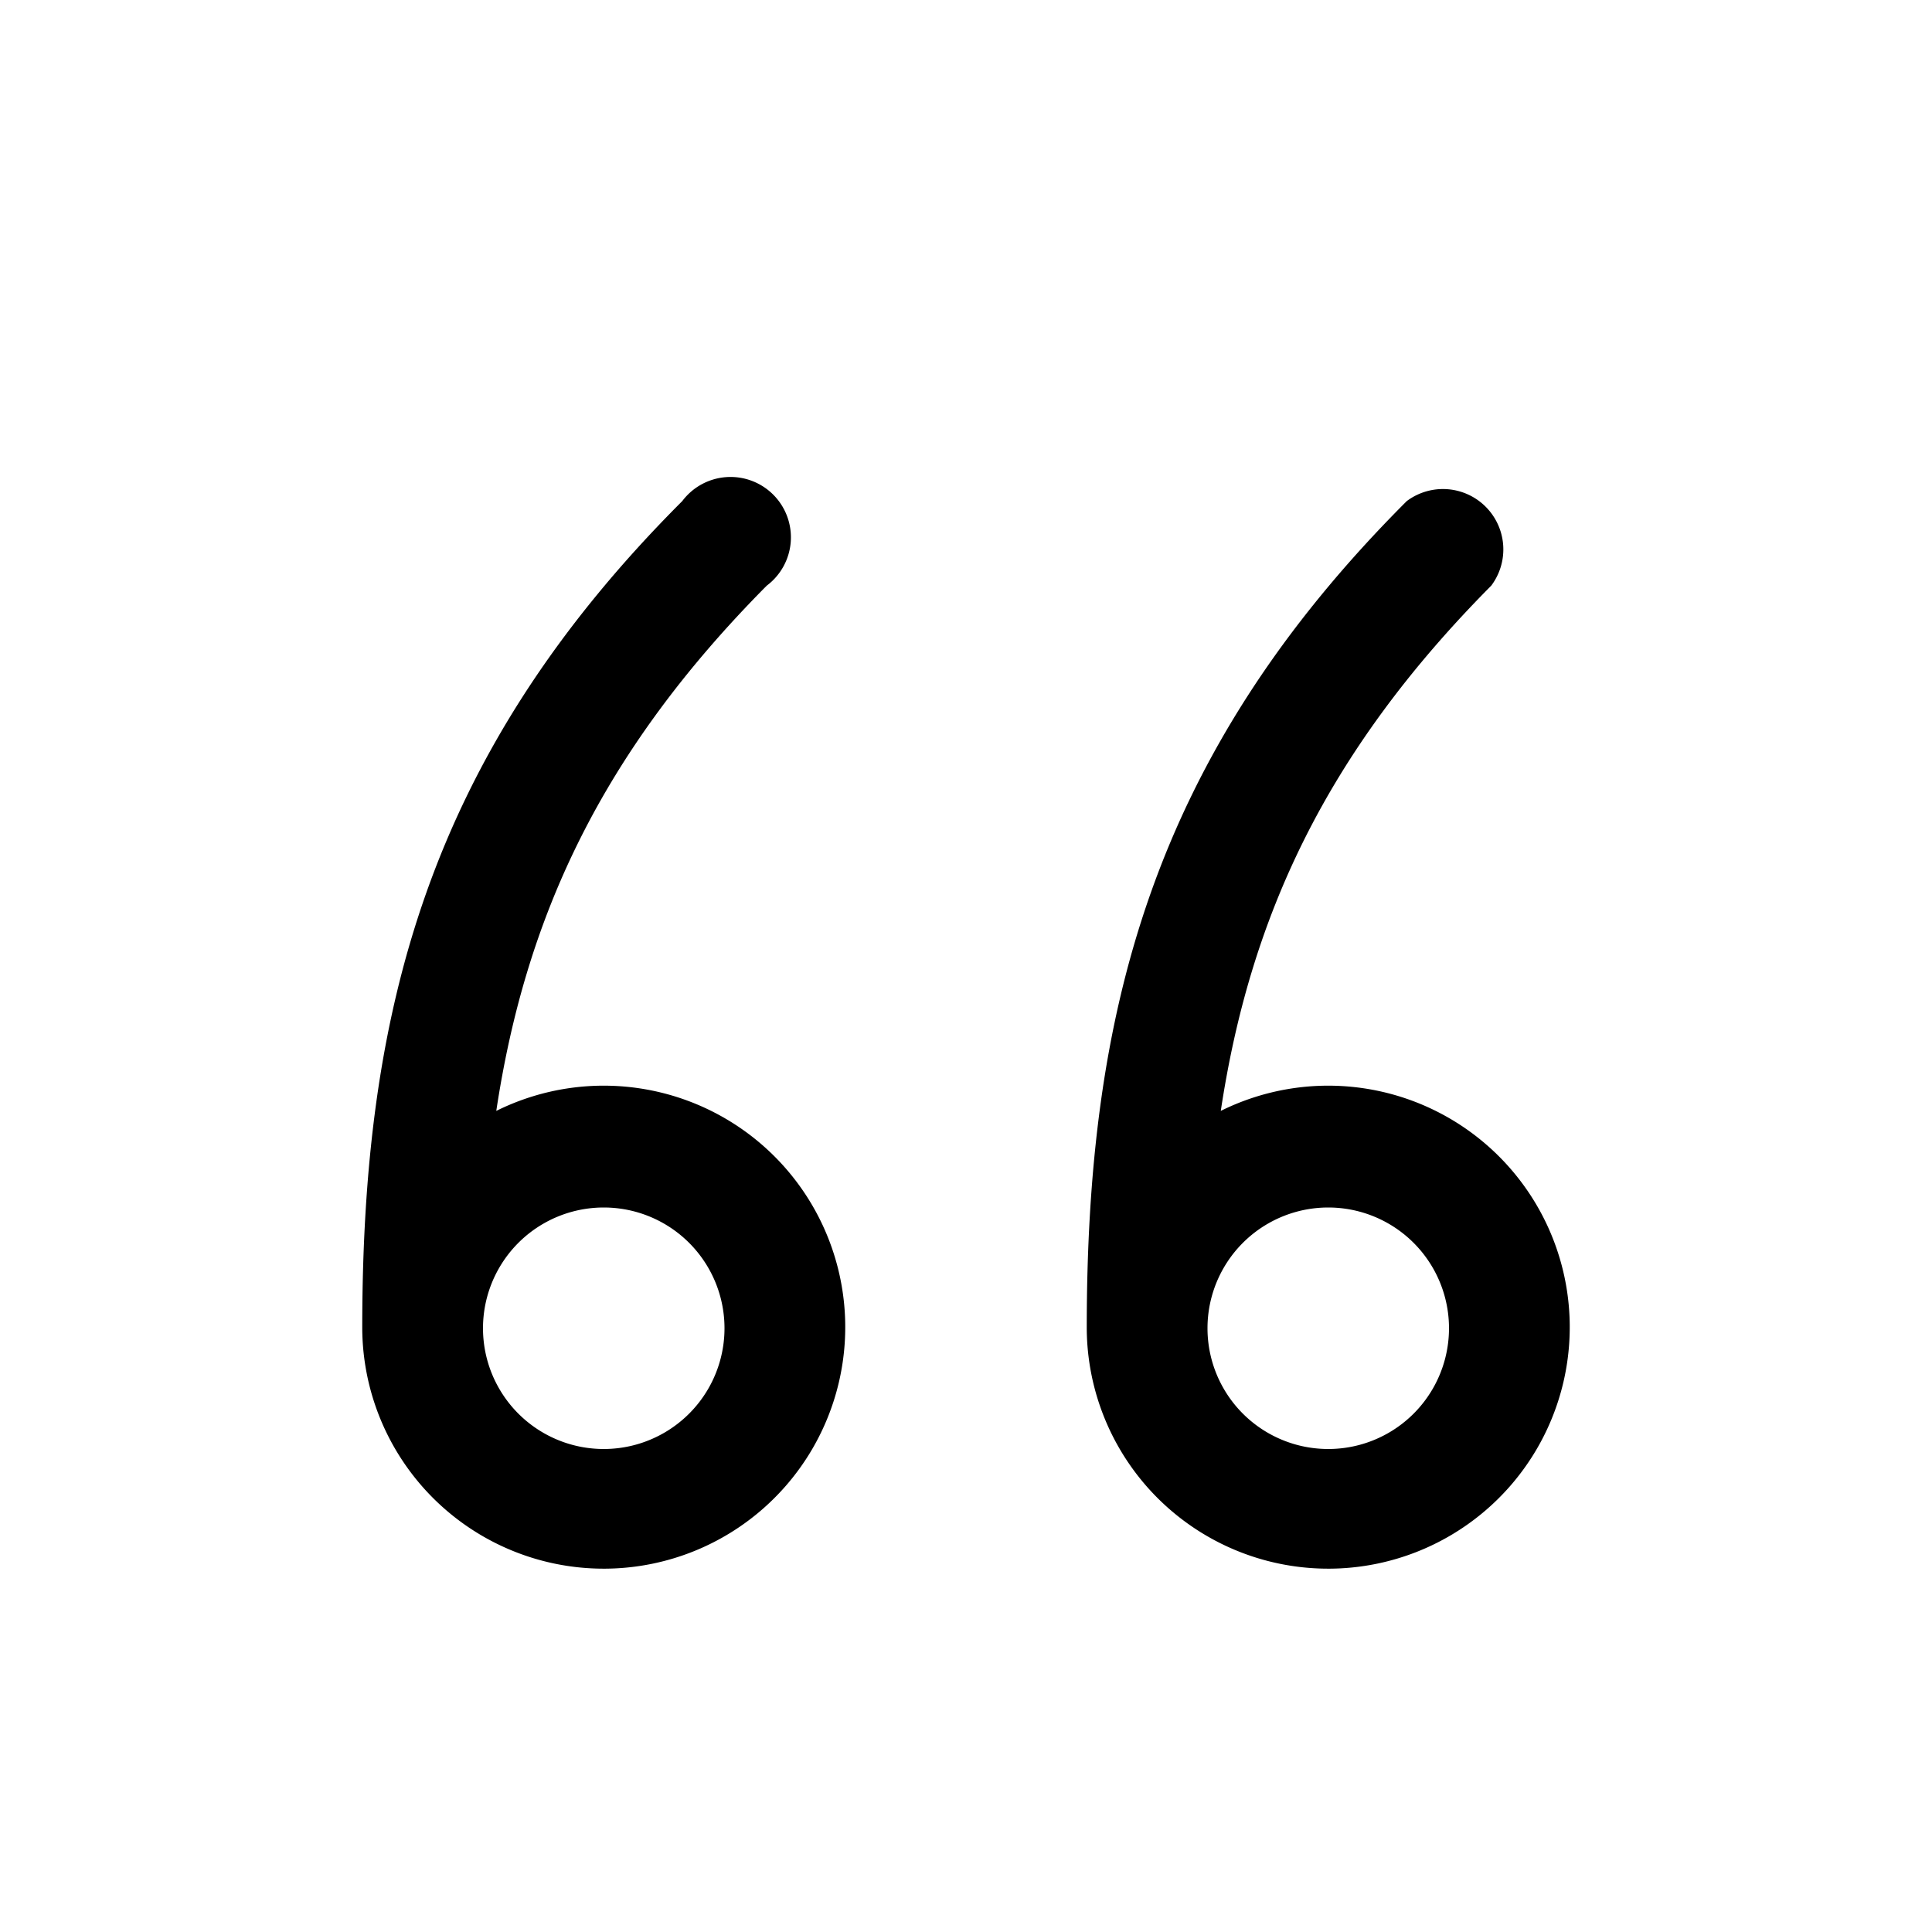
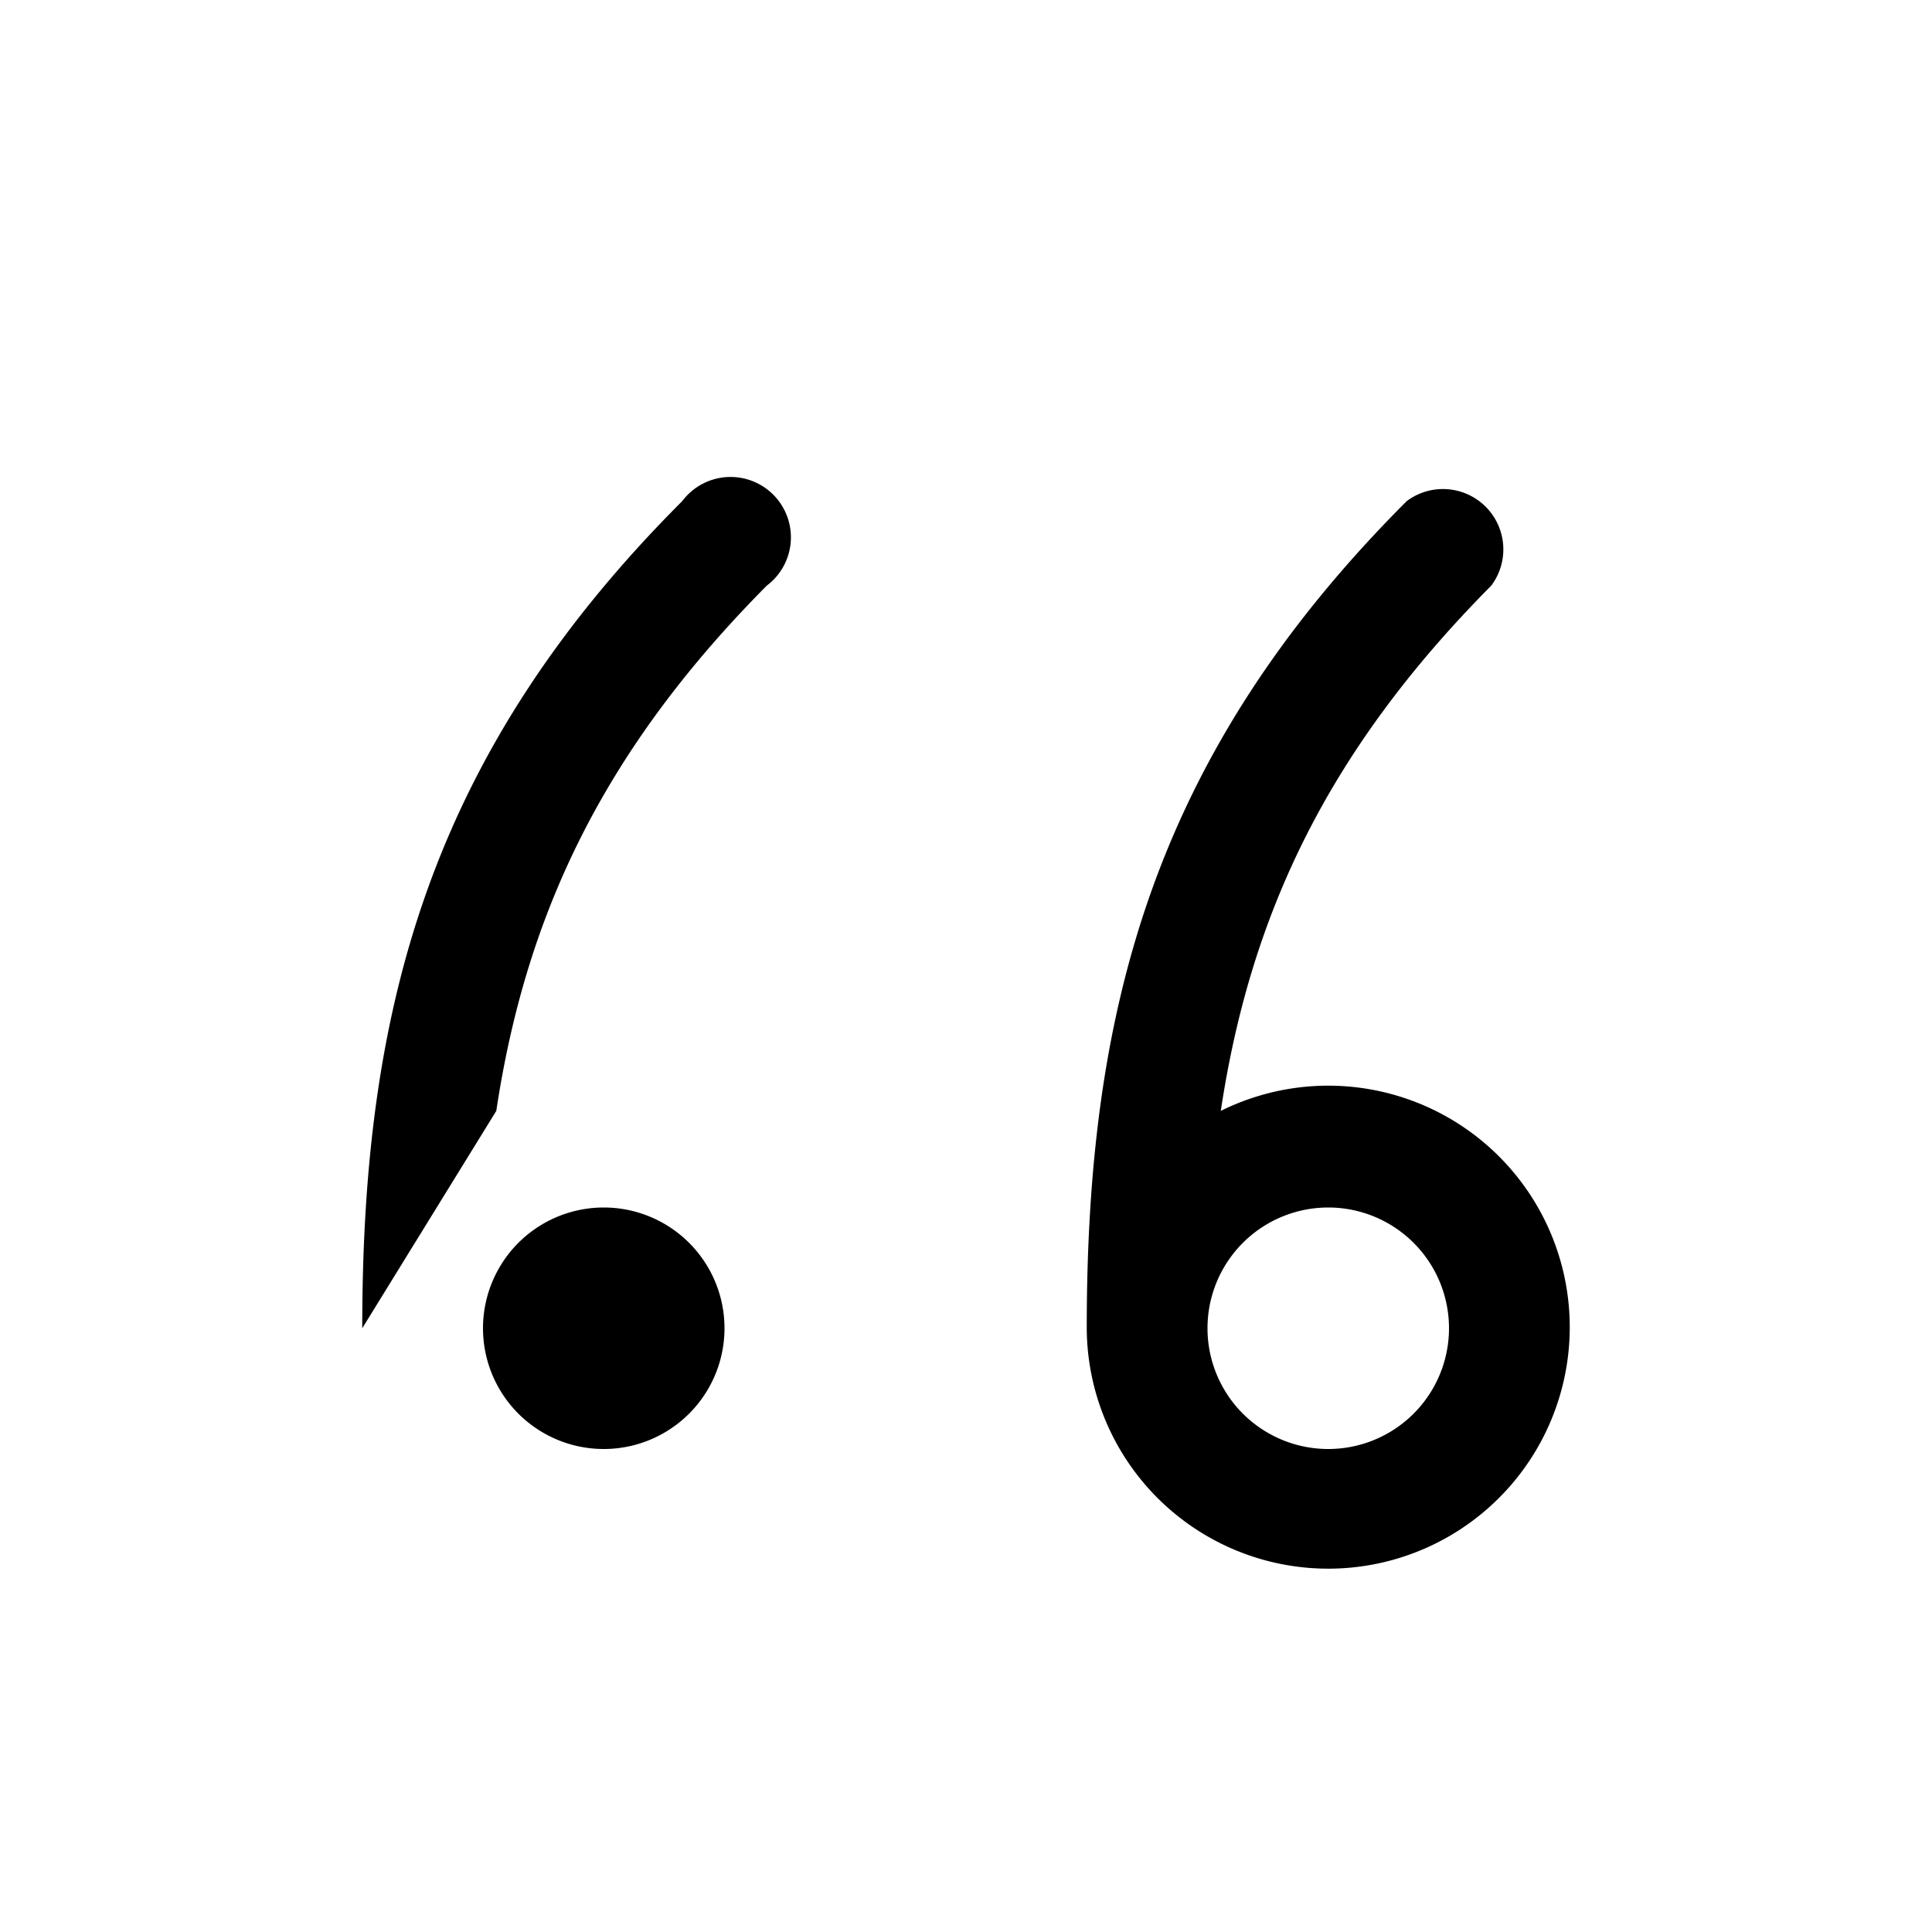
<svg xmlns="http://www.w3.org/2000/svg" width="16" height="16" viewBox="0 0 16 16">
-   <path d="M5 12a1 1 0 1 1 0-2 1 1 0 0 1 0 2Zm-.89-2.8c.24-1.59.86-2.96 2.24-4.35a.5.5 0 1 0-.7-.7C3.53 6.27 3 8.4 3 11a2 2 0 1 0 1.11-1.8ZM11 12a1 1 0 1 1 0-2 1 1 0 0 1 0 2Zm-.89-2.8c.24-1.59.86-2.96 2.24-4.35a.5.5 0 0 0-.7-.7C9.53 6.27 9 8.4 9 11a2 2 0 1 0 1.11-1.8Z" />
+   <path d="M5 12a1 1 0 1 1 0-2 1 1 0 0 1 0 2Zm-.89-2.8c.24-1.59.86-2.96 2.24-4.35a.5.5 0 1 0-.7-.7C3.53 6.27 3 8.4 3 11ZM11 12a1 1 0 1 1 0-2 1 1 0 0 1 0 2Zm-.89-2.8c.24-1.59.86-2.96 2.24-4.35a.5.5 0 0 0-.7-.7C9.53 6.27 9 8.4 9 11a2 2 0 1 0 1.11-1.8Z" />
</svg>